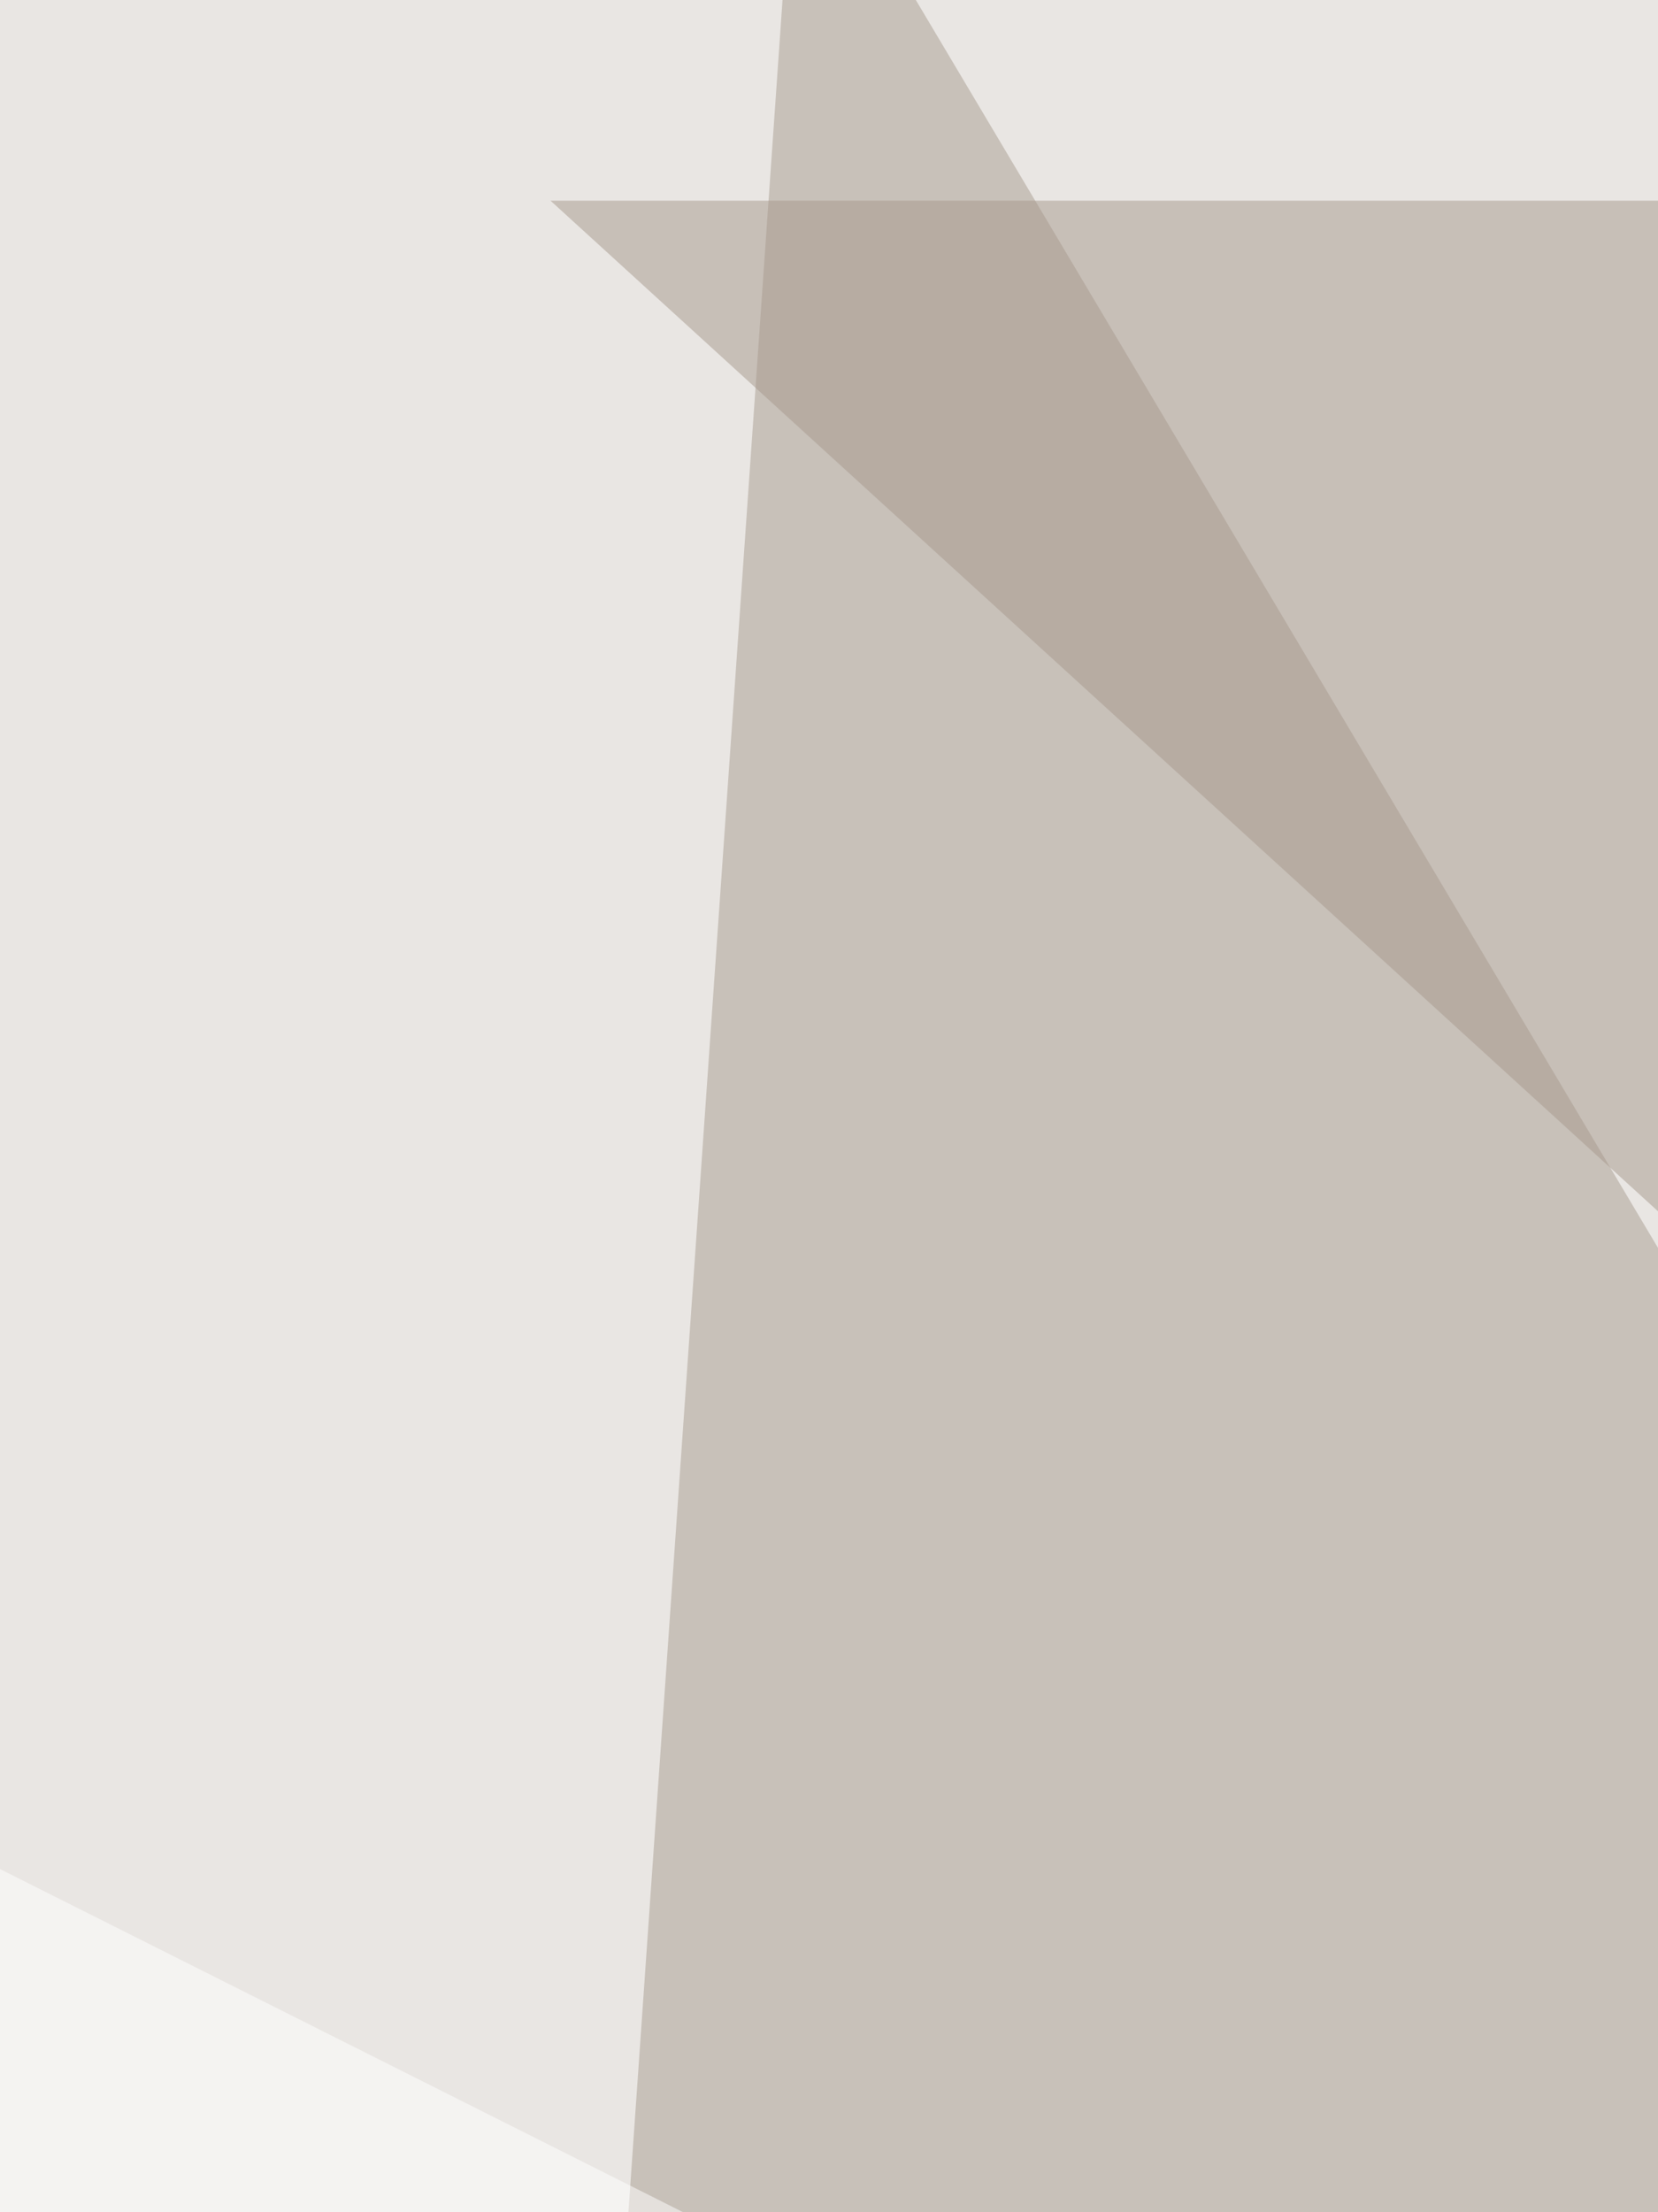
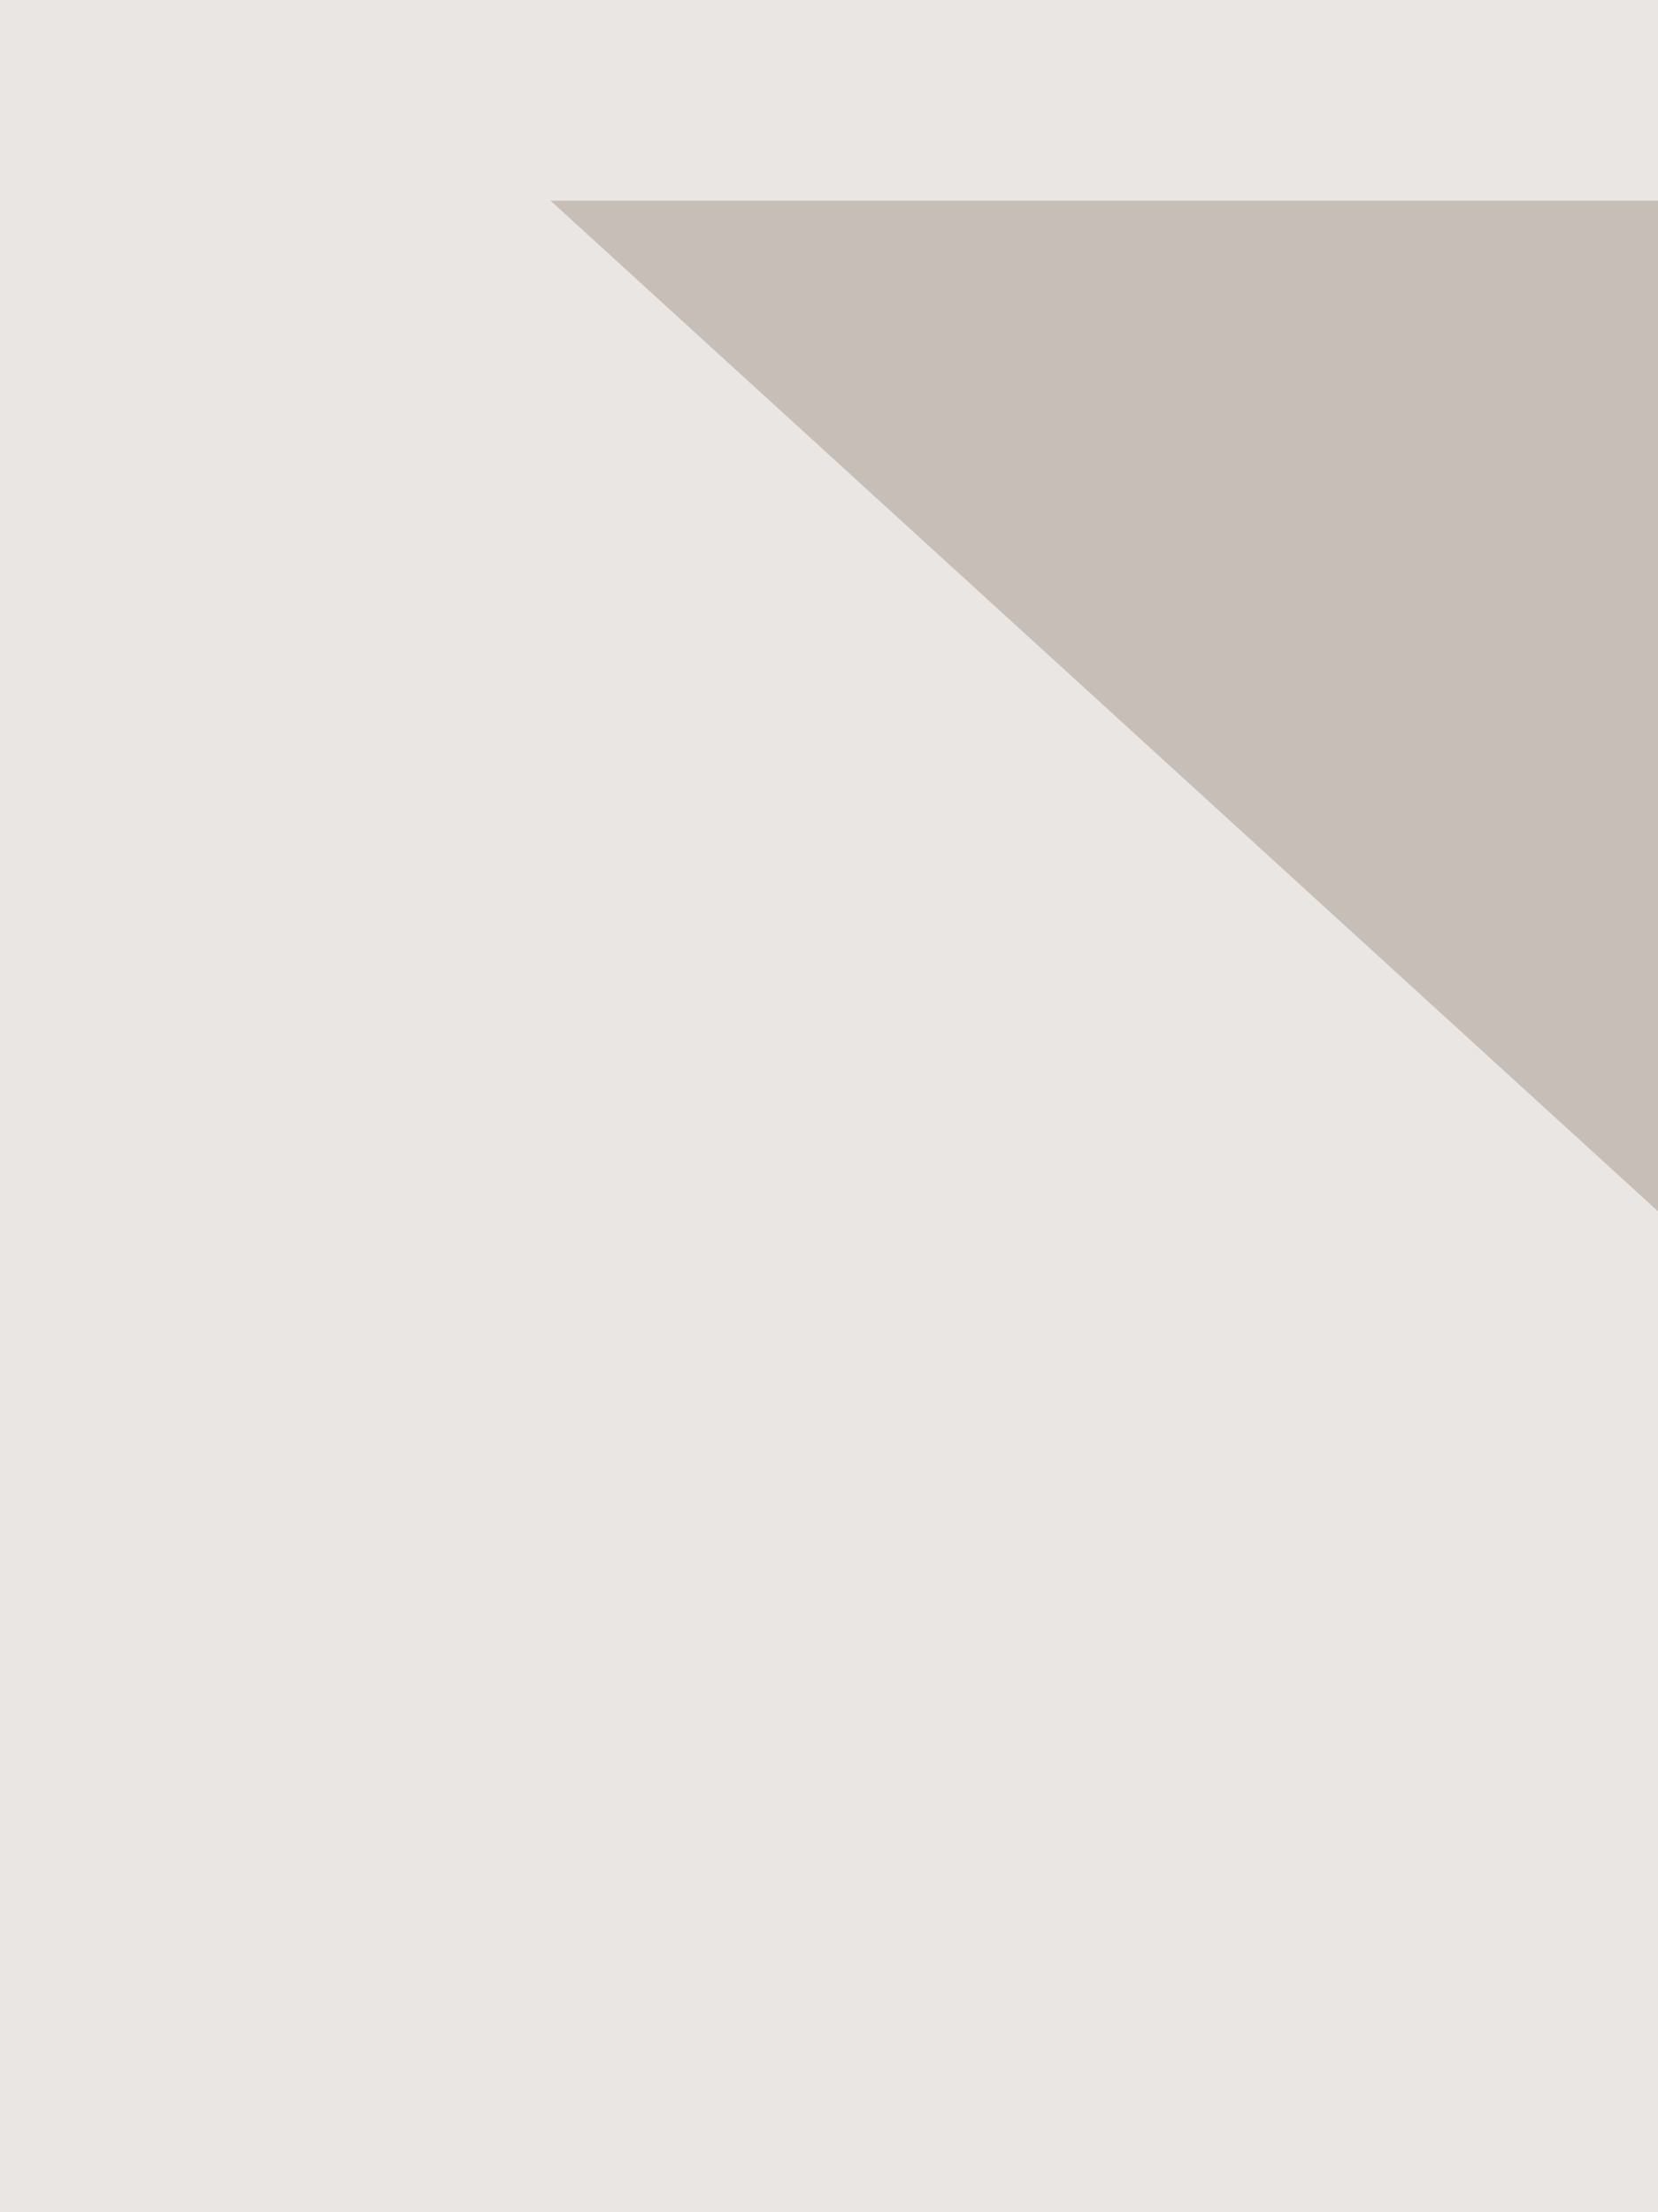
<svg xmlns="http://www.w3.org/2000/svg" width="500" height="667">
  <filter id="a">
    <feGaussianBlur stdDeviation="55" />
  </filter>
  <rect width="100%" height="100%" fill="#e9e6e3" />
  <g filter="url(#a)">
    <g fill-opacity=".5">
-       <path fill="#a89d91" d="M681.6 681.6L240.2-60.5l-54.7 785.1z" />
      <path fill="#a6998d" d="M591.8 60.5l19.5 406.3L166 60.5z" />
-       <path fill="#fff" d="M2 1060.5l808.5-89.8-871-437.5z" />
-       <path fill="#fff" d="M810.5 994.1l-281.2 66.4 207-1082z" />
+       <path fill="#fff" d="M2 1060.5z" />
    </g>
  </g>
</svg>